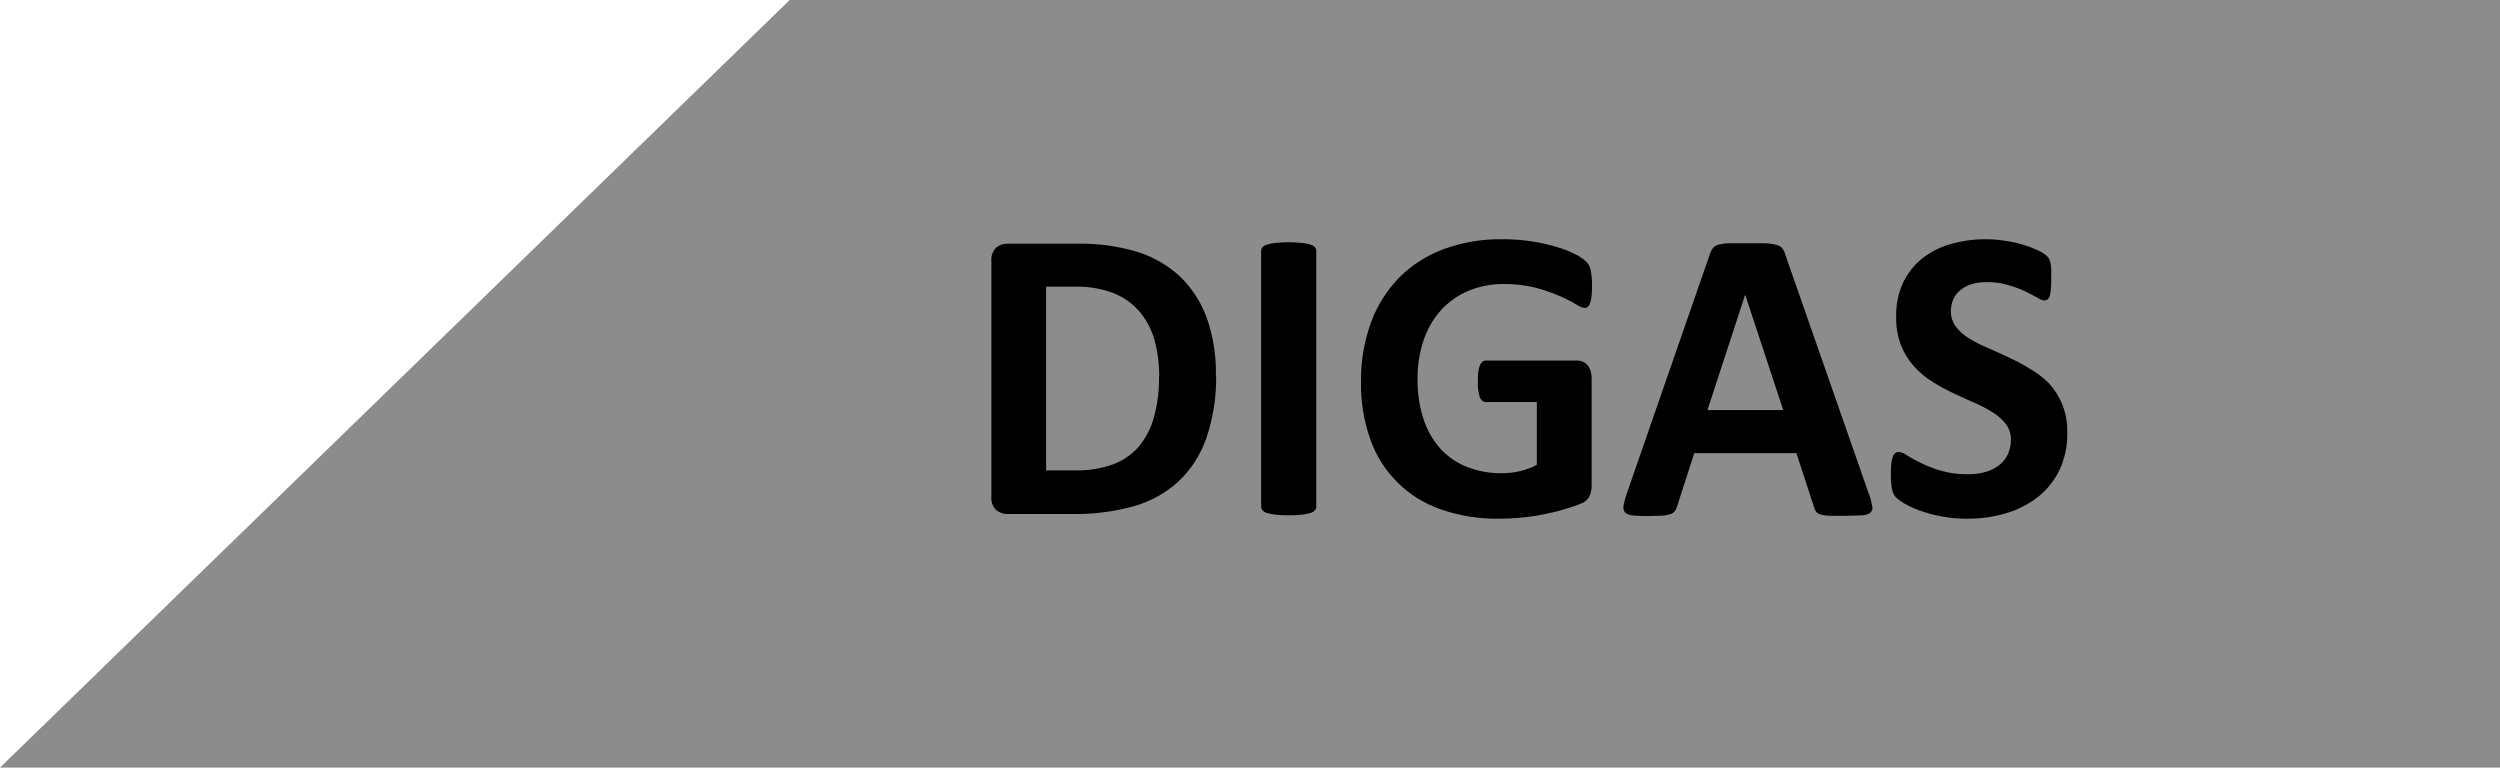
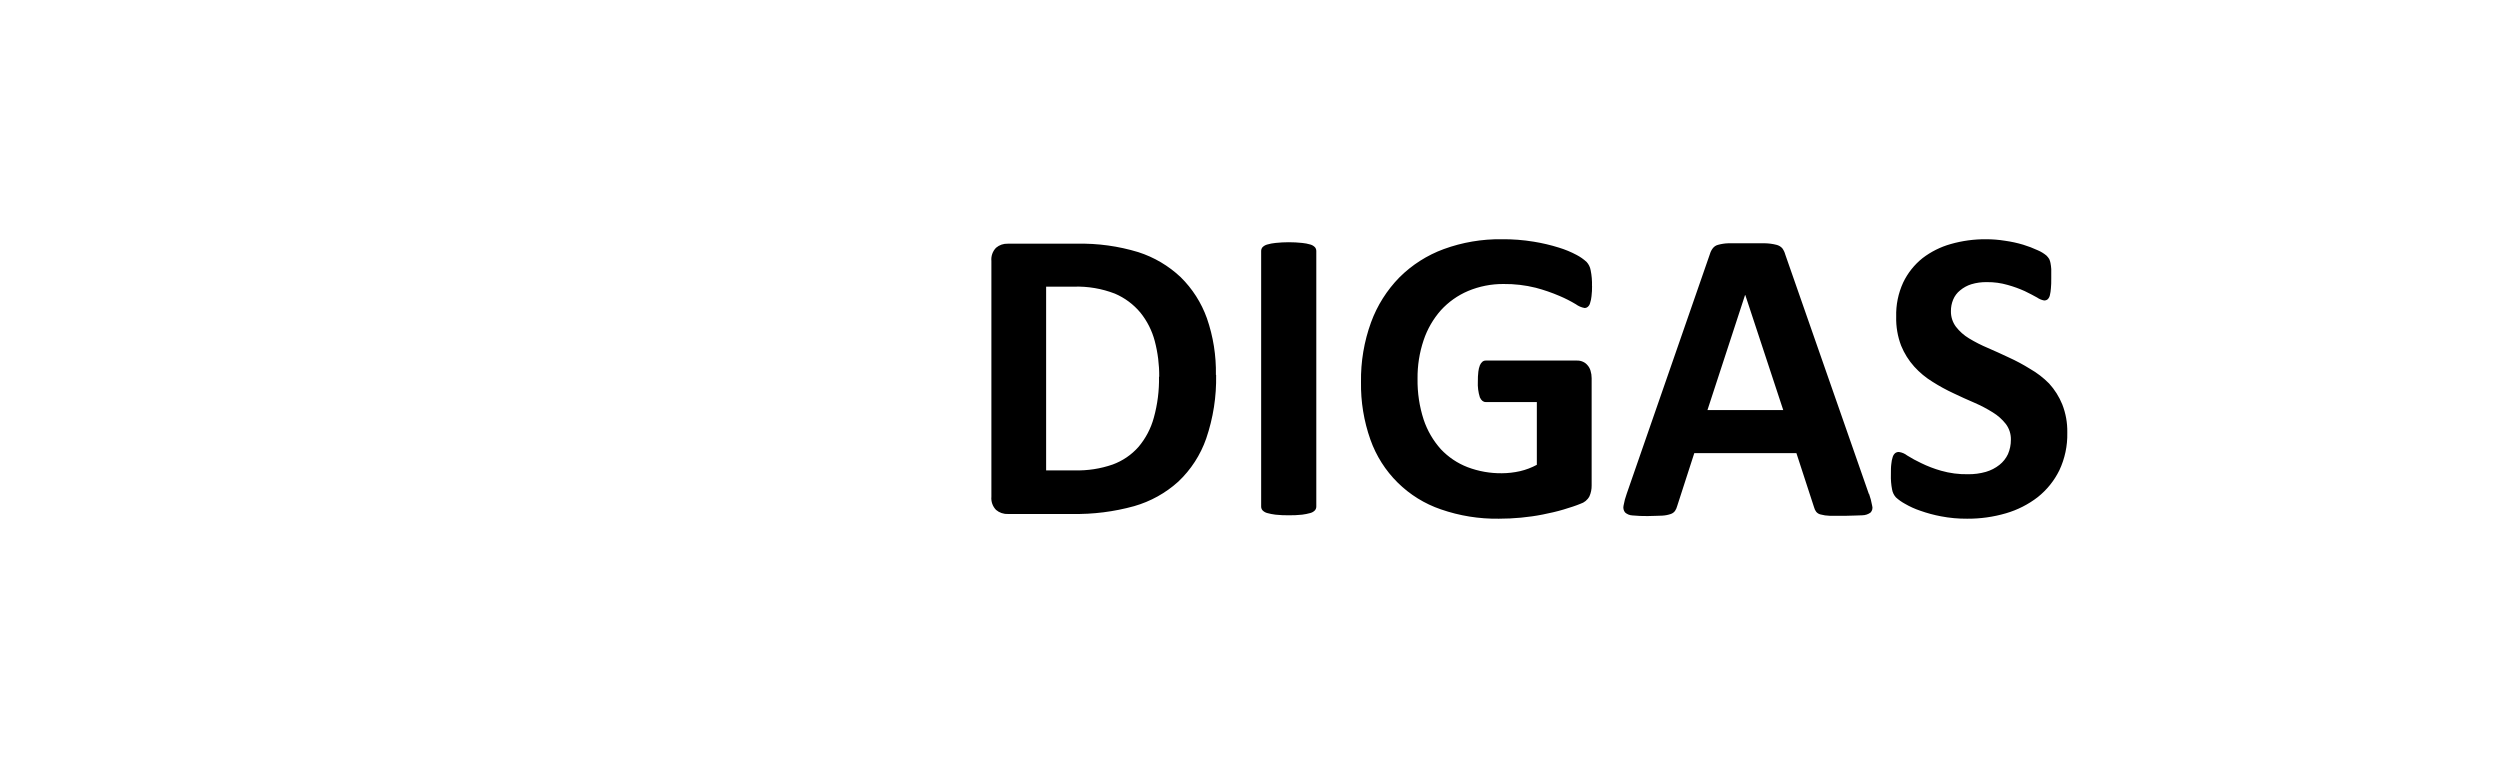
<svg xmlns="http://www.w3.org/2000/svg" width="697" height="214" viewBox="0 0 697 214" fill="none">
  <g clip-path="url(#clip0_1714_4854)">
-     <path d="M220.165 0H697V214H0L220.165 0Z" fill="#8C8C8C" />
    <path d="M339.052 104.511C339.175 110.543 338.241 116.55 336.291 122.26C334.701 126.831 332.034 130.951 328.516 134.274C324.986 137.468 320.769 139.809 316.192 141.117C310.573 142.674 304.759 143.407 298.93 143.294H280.949C279.764 143.338 278.606 142.935 277.703 142.167C277.23 141.683 276.868 141.102 276.643 140.464C276.418 139.826 276.335 139.147 276.4 138.473V72.764C276.335 72.091 276.418 71.412 276.643 70.774C276.868 70.136 277.23 69.555 277.703 69.071C278.606 68.302 279.764 67.9 280.949 67.943H300.252C306.042 67.816 311.817 68.61 317.358 70.296C321.768 71.713 325.806 74.097 329.177 77.275C332.443 80.493 334.941 84.407 336.486 88.725C338.245 93.798 339.094 99.142 338.993 104.511H339.052ZM323.19 105.036C323.219 101.677 322.8 98.33 321.946 95.082C321.182 92.177 319.811 89.466 317.922 87.131C316.006 84.839 313.574 83.034 310.827 81.863C307.197 80.461 303.324 79.8 299.435 79.919H291.66V131.144H299.63C303.224 131.24 306.806 130.687 310.205 129.511C312.981 128.499 315.46 126.808 317.416 124.593C319.423 122.217 320.883 119.43 321.693 116.428C322.718 112.719 323.203 108.882 323.131 105.036H323.19ZM366.985 141.214C366.991 141.597 366.86 141.969 366.616 142.264C366.273 142.629 365.836 142.891 365.353 143.022C364.594 143.235 363.821 143.391 363.039 143.489C361.8 143.618 360.553 143.677 359.307 143.664C358.067 143.675 356.828 143.617 355.594 143.489C354.799 143.394 354.013 143.238 353.242 143.022C352.761 142.887 352.325 142.625 351.979 142.264C351.735 141.969 351.604 141.597 351.609 141.214V69.985C351.607 69.603 351.738 69.231 351.979 68.935C352.339 68.572 352.788 68.311 353.281 68.177C354.043 67.955 354.824 67.806 355.614 67.73C358.082 67.47 360.571 67.47 363.039 67.73C363.823 67.803 364.598 67.953 365.353 68.177C365.833 68.314 366.268 68.576 366.616 68.935C366.857 69.231 366.987 69.603 366.985 69.985V141.214ZM443.866 79.705C443.881 80.673 443.829 81.641 443.711 82.601C443.648 83.263 443.512 83.915 443.302 84.545C443.2 84.942 442.976 85.295 442.661 85.556C442.411 85.767 442.093 85.878 441.767 85.867C440.887 85.708 440.056 85.349 439.337 84.818C437.888 83.95 436.381 83.183 434.827 82.524C432.671 81.596 430.448 80.829 428.179 80.23C425.236 79.496 422.211 79.143 419.179 79.18C415.79 79.155 412.431 79.816 409.304 81.124C406.421 82.348 403.836 84.178 401.723 86.49C399.572 88.925 397.933 91.768 396.902 94.849C395.739 98.312 395.167 101.946 395.211 105.599C395.15 109.471 395.728 113.327 396.921 117.011C397.942 120.058 399.576 122.863 401.723 125.254C403.8 127.454 406.344 129.162 409.168 130.25C412.222 131.406 415.466 131.98 418.732 131.941C420.439 131.932 422.14 131.736 423.805 131.358C425.432 130.978 427.001 130.383 428.471 129.589V112.092H414.222C413.542 112.092 412.997 111.665 412.589 110.79C412.135 109.352 411.944 107.844 412.025 106.338C412.012 105.429 412.058 104.52 412.161 103.616C412.23 103.011 412.374 102.417 412.589 101.847C412.746 101.469 412.985 101.13 413.289 100.856C413.551 100.639 413.882 100.522 414.222 100.525H439.667C440.236 100.509 440.801 100.622 441.32 100.856C441.819 101.073 442.258 101.407 442.603 101.828C442.992 102.264 443.277 102.782 443.438 103.344C443.648 104.024 443.753 104.732 443.75 105.444V135.324C443.772 136.381 443.559 137.43 443.127 138.395C442.595 139.385 441.694 140.125 440.62 140.456C439.376 140.981 437.801 141.486 435.935 142.05C434.069 142.614 432.047 143.061 430.103 143.45C428.16 143.839 426.099 144.13 424.038 144.325C421.978 144.519 419.976 144.616 417.896 144.616C412.394 144.696 406.921 143.814 401.723 142.011C397.193 140.464 393.071 137.911 389.668 134.544C386.264 131.178 383.667 127.084 382.07 122.571C380.248 117.417 379.359 111.979 379.446 106.513C379.36 100.842 380.308 95.203 382.245 89.872C383.962 85.178 386.659 80.904 390.157 77.333C393.665 73.837 397.889 71.144 402.539 69.44C407.707 67.556 413.174 66.628 418.673 66.699C421.662 66.67 424.647 66.898 427.596 67.38C429.971 67.763 432.316 68.315 434.613 69.032C436.335 69.554 438.002 70.245 439.59 71.093C440.59 71.618 441.518 72.272 442.35 73.037C442.941 73.683 443.332 74.487 443.477 75.35C443.77 76.795 443.894 78.27 443.847 79.744L443.866 79.705ZM521.077 137.637C521.462 138.719 521.755 139.831 521.952 140.962C522.06 141.296 522.076 141.653 521.997 141.995C521.918 142.338 521.748 142.652 521.505 142.906C520.837 143.388 520.036 143.653 519.211 143.664C518.142 143.664 516.626 143.8 514.74 143.8C512.855 143.8 511.202 143.8 510.114 143.8C509.253 143.782 508.398 143.658 507.567 143.43C507.096 143.322 506.672 143.063 506.362 142.692C506.088 142.334 505.89 141.924 505.779 141.486L500.841 126.342H472.364L467.601 141.078C467.479 141.563 467.275 142.023 466.998 142.439C466.695 142.855 466.265 143.162 465.774 143.314C465.008 143.574 464.21 143.725 463.402 143.761C462.353 143.761 461.011 143.878 459.339 143.878C457.938 143.895 456.536 143.836 455.141 143.703C454.371 143.675 453.635 143.379 453.061 142.867C452.85 142.595 452.704 142.278 452.633 141.942C452.562 141.605 452.569 141.256 452.653 140.923C452.847 139.81 453.139 138.717 453.527 137.657L476.737 70.782C476.905 70.203 477.182 69.662 477.554 69.188C477.92 68.721 478.434 68.392 479.012 68.254C479.937 67.997 480.89 67.854 481.85 67.827C483.055 67.827 484.649 67.827 486.632 67.827C488.614 67.827 490.733 67.827 492.094 67.827C493.163 67.849 494.226 67.992 495.262 68.254C495.891 68.397 496.461 68.73 496.895 69.207C497.28 69.733 497.564 70.326 497.731 70.957L521.058 137.773L521.077 137.637ZM486.515 82.271L476.037 114.328H497.167L486.593 82.271H486.515ZM576.361 120.685C576.439 124.289 575.681 127.863 574.145 131.125C572.718 134.025 570.667 136.575 568.139 138.59C565.493 140.635 562.486 142.165 559.275 143.1C555.752 144.132 552.098 144.643 548.428 144.616C545.995 144.634 543.566 144.413 541.177 143.955C539.195 143.584 537.245 143.057 535.345 142.381C533.857 141.881 532.424 141.23 531.069 140.437C530.171 139.949 529.336 139.355 528.581 138.668C528.024 138.051 527.653 137.289 527.512 136.471C527.249 135.12 527.138 133.744 527.181 132.369C527.181 131.164 527.181 130.172 527.298 129.356C527.353 128.695 527.483 128.043 527.687 127.412C527.81 126.989 528.053 126.611 528.386 126.323C528.686 126.108 529.048 125.999 529.417 126.012C530.254 126.125 531.047 126.46 531.71 126.984C532.963 127.767 534.261 128.475 535.598 129.103C537.39 129.982 539.257 130.697 541.177 131.241C543.61 131.935 546.132 132.262 548.661 132.213C550.356 132.24 552.046 132.017 553.676 131.552C555.047 131.153 556.327 130.493 557.447 129.608C558.46 128.809 559.272 127.784 559.819 126.614C560.367 125.351 560.645 123.987 560.635 122.61C560.677 121.029 560.184 119.481 559.236 118.216C558.224 116.922 556.985 115.822 555.581 114.97C553.948 113.947 552.239 113.05 550.469 112.287C548.525 111.451 546.581 110.576 544.637 109.643C542.625 108.709 540.677 107.644 538.806 106.455C536.908 105.293 535.186 103.866 533.693 102.217C532.148 100.498 530.911 98.525 530.039 96.385C529.055 93.805 528.586 91.058 528.658 88.297C528.567 85.015 529.232 81.755 530.602 78.772C531.867 76.125 533.715 73.799 536.006 71.968C538.352 70.173 541.017 68.841 543.86 68.04C547.052 67.13 550.357 66.678 553.676 66.699C555.467 66.697 557.254 66.84 559.022 67.127C560.719 67.363 562.395 67.727 564.037 68.216C565.446 68.642 566.824 69.168 568.158 69.79C569.021 70.158 569.827 70.649 570.549 71.248C570.846 71.54 571.107 71.866 571.327 72.22C571.486 72.575 571.604 72.947 571.677 73.328C571.784 73.887 571.856 74.452 571.891 75.02C571.891 75.681 571.891 76.517 571.891 77.528C571.891 78.655 571.89 79.608 571.793 80.385C571.753 81.04 571.656 81.691 571.502 82.329C571.414 82.74 571.212 83.118 570.919 83.418C570.634 83.665 570.264 83.791 569.888 83.768C569.189 83.639 568.526 83.361 567.944 82.951C567.011 82.426 565.864 81.824 564.504 81.163C562.975 80.473 561.396 79.901 559.78 79.452C557.886 78.901 555.921 78.633 553.948 78.655C552.468 78.626 550.992 78.829 549.575 79.258C548.444 79.614 547.394 80.189 546.484 80.949C545.627 81.632 544.958 82.522 544.54 83.534C544.118 84.551 543.906 85.642 543.918 86.742C543.885 88.3 544.371 89.825 545.298 91.077C546.307 92.387 547.553 93.495 548.972 94.343C550.647 95.359 552.395 96.249 554.201 97.007C556.145 97.843 558.089 98.737 560.033 99.651C562.083 100.582 564.07 101.647 565.981 102.839C567.929 103.95 569.714 105.324 571.288 106.921C572.85 108.631 574.094 110.606 574.962 112.753C575.932 115.229 576.408 117.871 576.361 120.53V120.685Z" fill="black" />
  </g>
  <defs>
    <clipPath id="clip0_1714_4854">
      <rect width="697" height="214" fill="white" />
    </clipPath>
  </defs>
</svg>